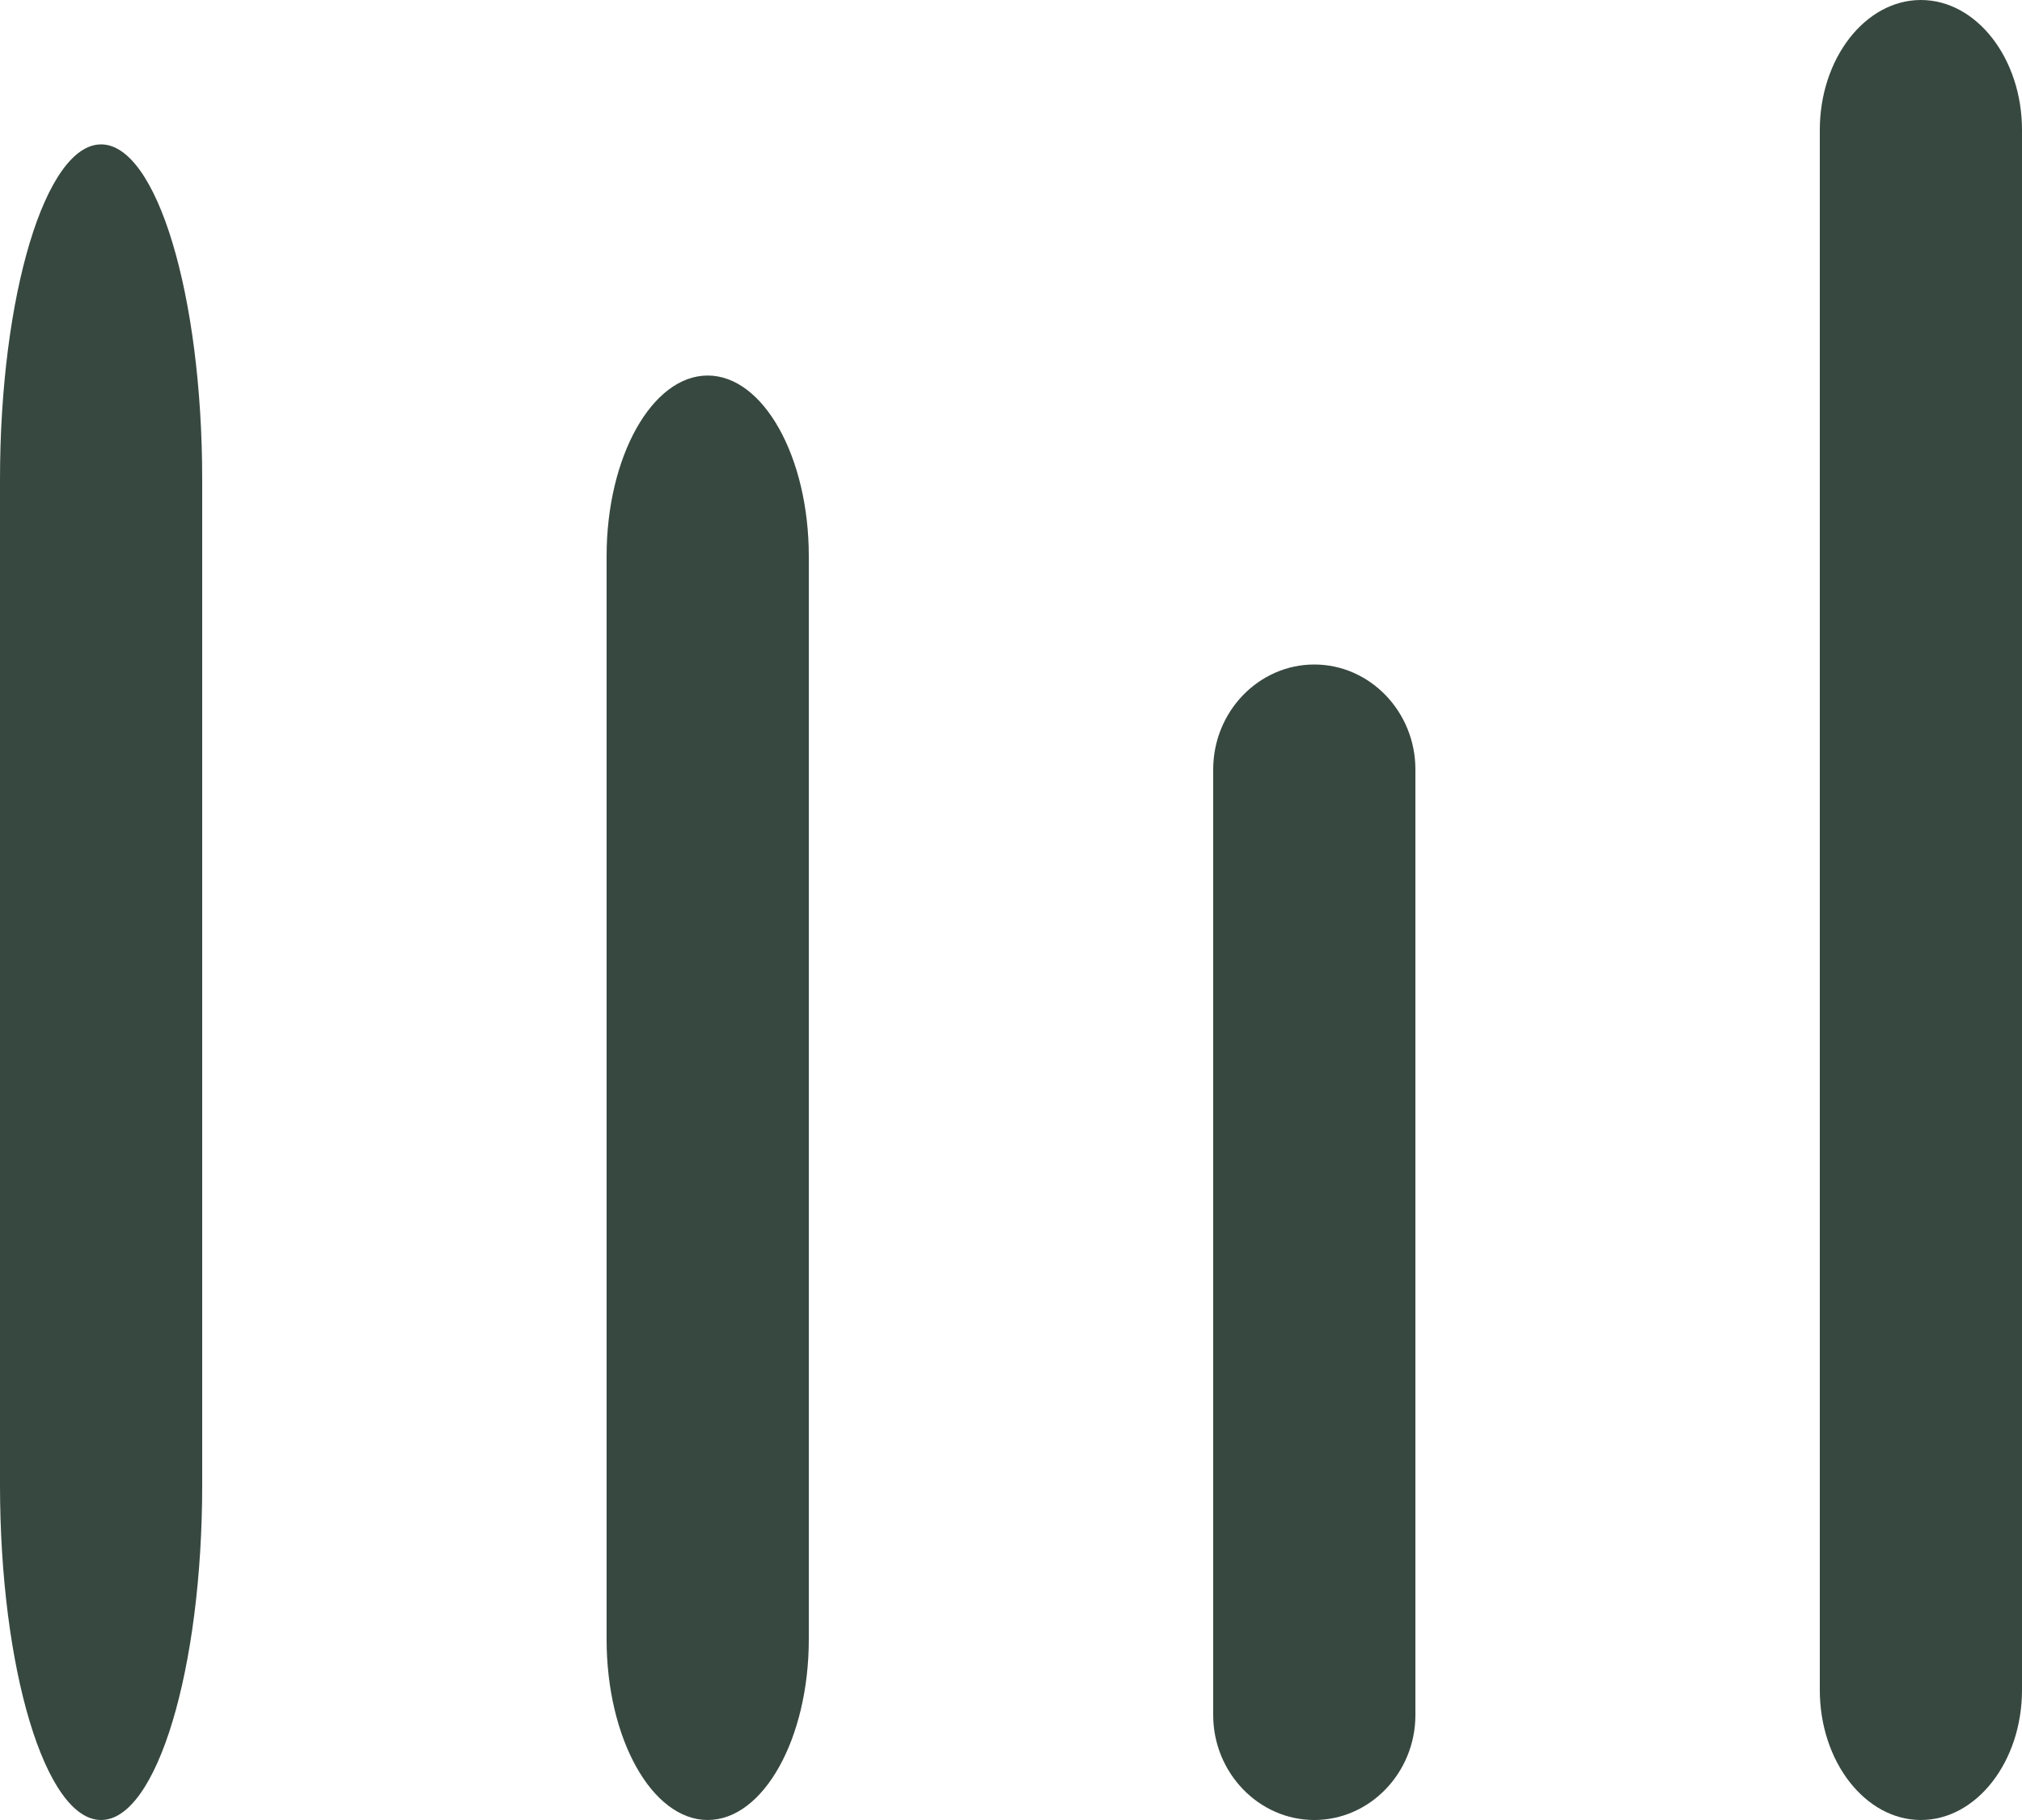
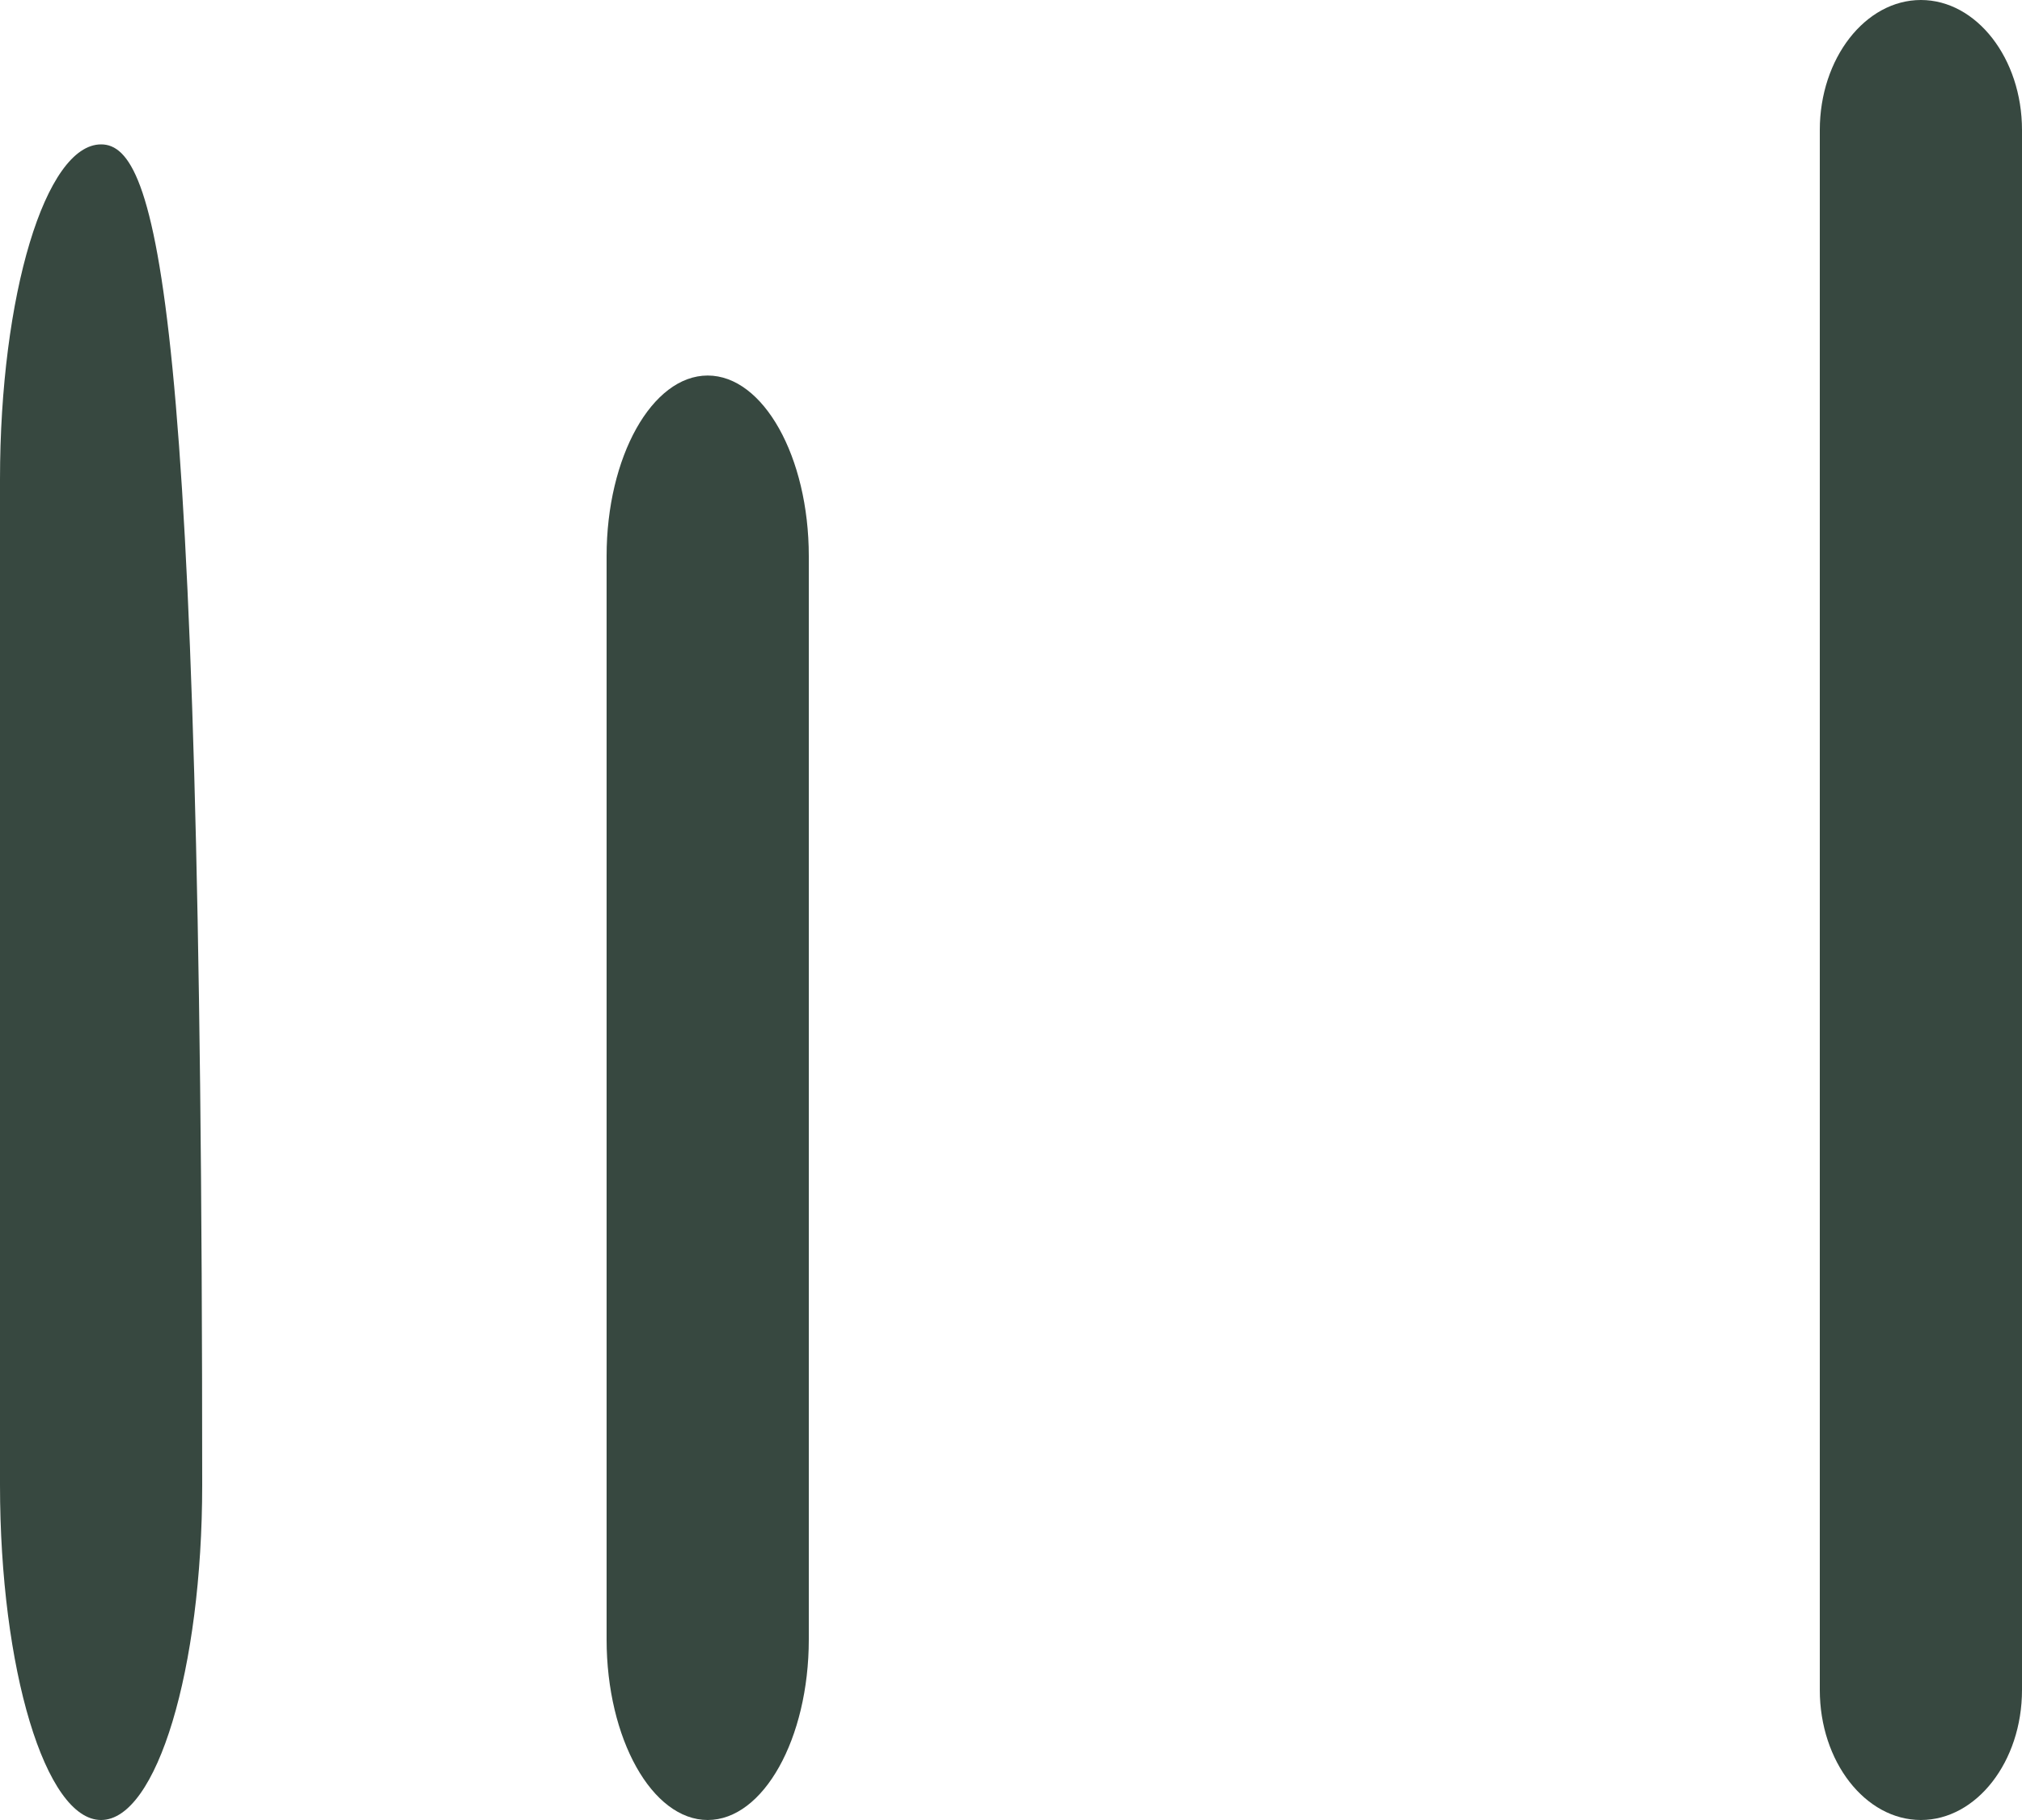
<svg xmlns="http://www.w3.org/2000/svg" width="10px" height="9px" viewBox="0 0 10 9" version="1.1">
  <title>graph-icon-mobile</title>
  <g id="mobile" stroke="none" stroke-width="1" fill="none" fill-rule="evenodd">
    <g id="Artboard" transform="translate(-54, -301)" fill="#374840">
      <g id="Group-3" transform="translate(10, 138)">
        <g id="Group-6" transform="translate(0, 148)">
          <g id="Group-3">
            <g id="Group" transform="translate(44, 9)">
              <g id="graph-icon-mobile" transform="translate(0, 6)">
-                 <path d="M0.5,0.714 C0.225,0.714 0,1.46 0,2.371 L0,7.343 C0,8.254 0.225,9 0.5,9 C0.775,9 1,8.254 1,7.343 L1,2.371 C1,1.46 0.775,0.714 0.5,0.714" id="Fill-72" />
+                 <path d="M0.5,0.714 C0.225,0.714 0,1.46 0,2.371 L0,7.343 C0,8.254 0.225,9 0.5,9 C0.775,9 1,8.254 1,7.343 C1,1.46 0.775,0.714 0.5,0.714" id="Fill-72" />
                <path d="M3.5,1.857 C3.225,1.857 3,2.259 3,2.75 L3,8.107 C3,8.598 3.225,9 3.5,9 C3.775,9 4,8.598 4,8.107 L4,2.75 C4,2.259 3.775,1.857 3.5,1.857" id="Fill-73" />
-                 <path d="M6.5,3.286 C6.225,3.286 6,3.519 6,3.805 L6,8.481 C6,8.766 6.225,9 6.5,9 C6.775,9 7,8.766 7,8.481 L7,3.805 C7,3.519 6.775,3.286 6.5,3.286" id="Fill-74" />
                <path d="M9.5,0 C9.225,0 9,0.289 9,0.643 L9,8.357 C9,8.711 9.225,9 9.5,9 C9.775,9 10,8.711 10,8.357 L10,0.643 C10,0.289 9.775,0 9.5,0" id="Fill-75" />
              </g>
            </g>
          </g>
        </g>
      </g>
    </g>
  </g>
</svg>